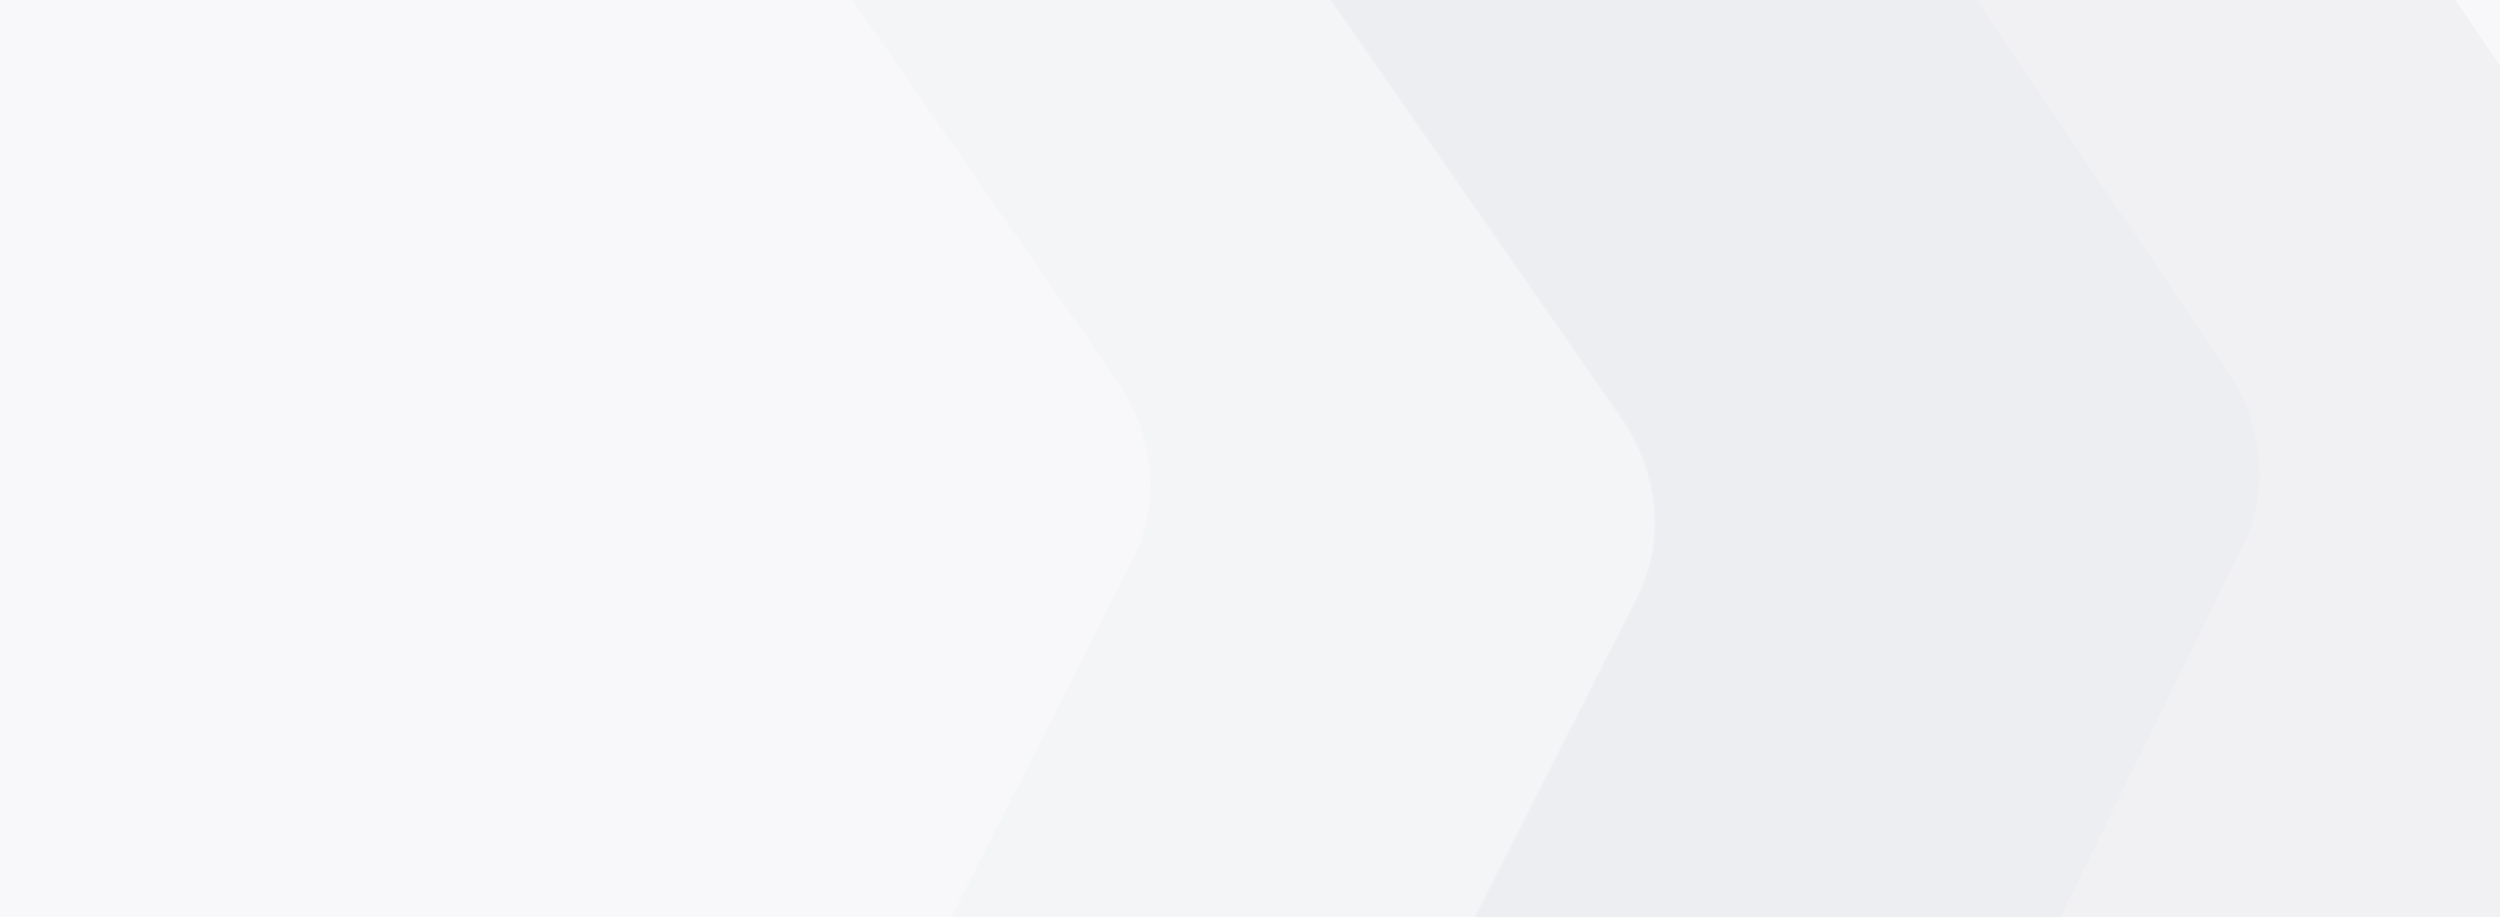
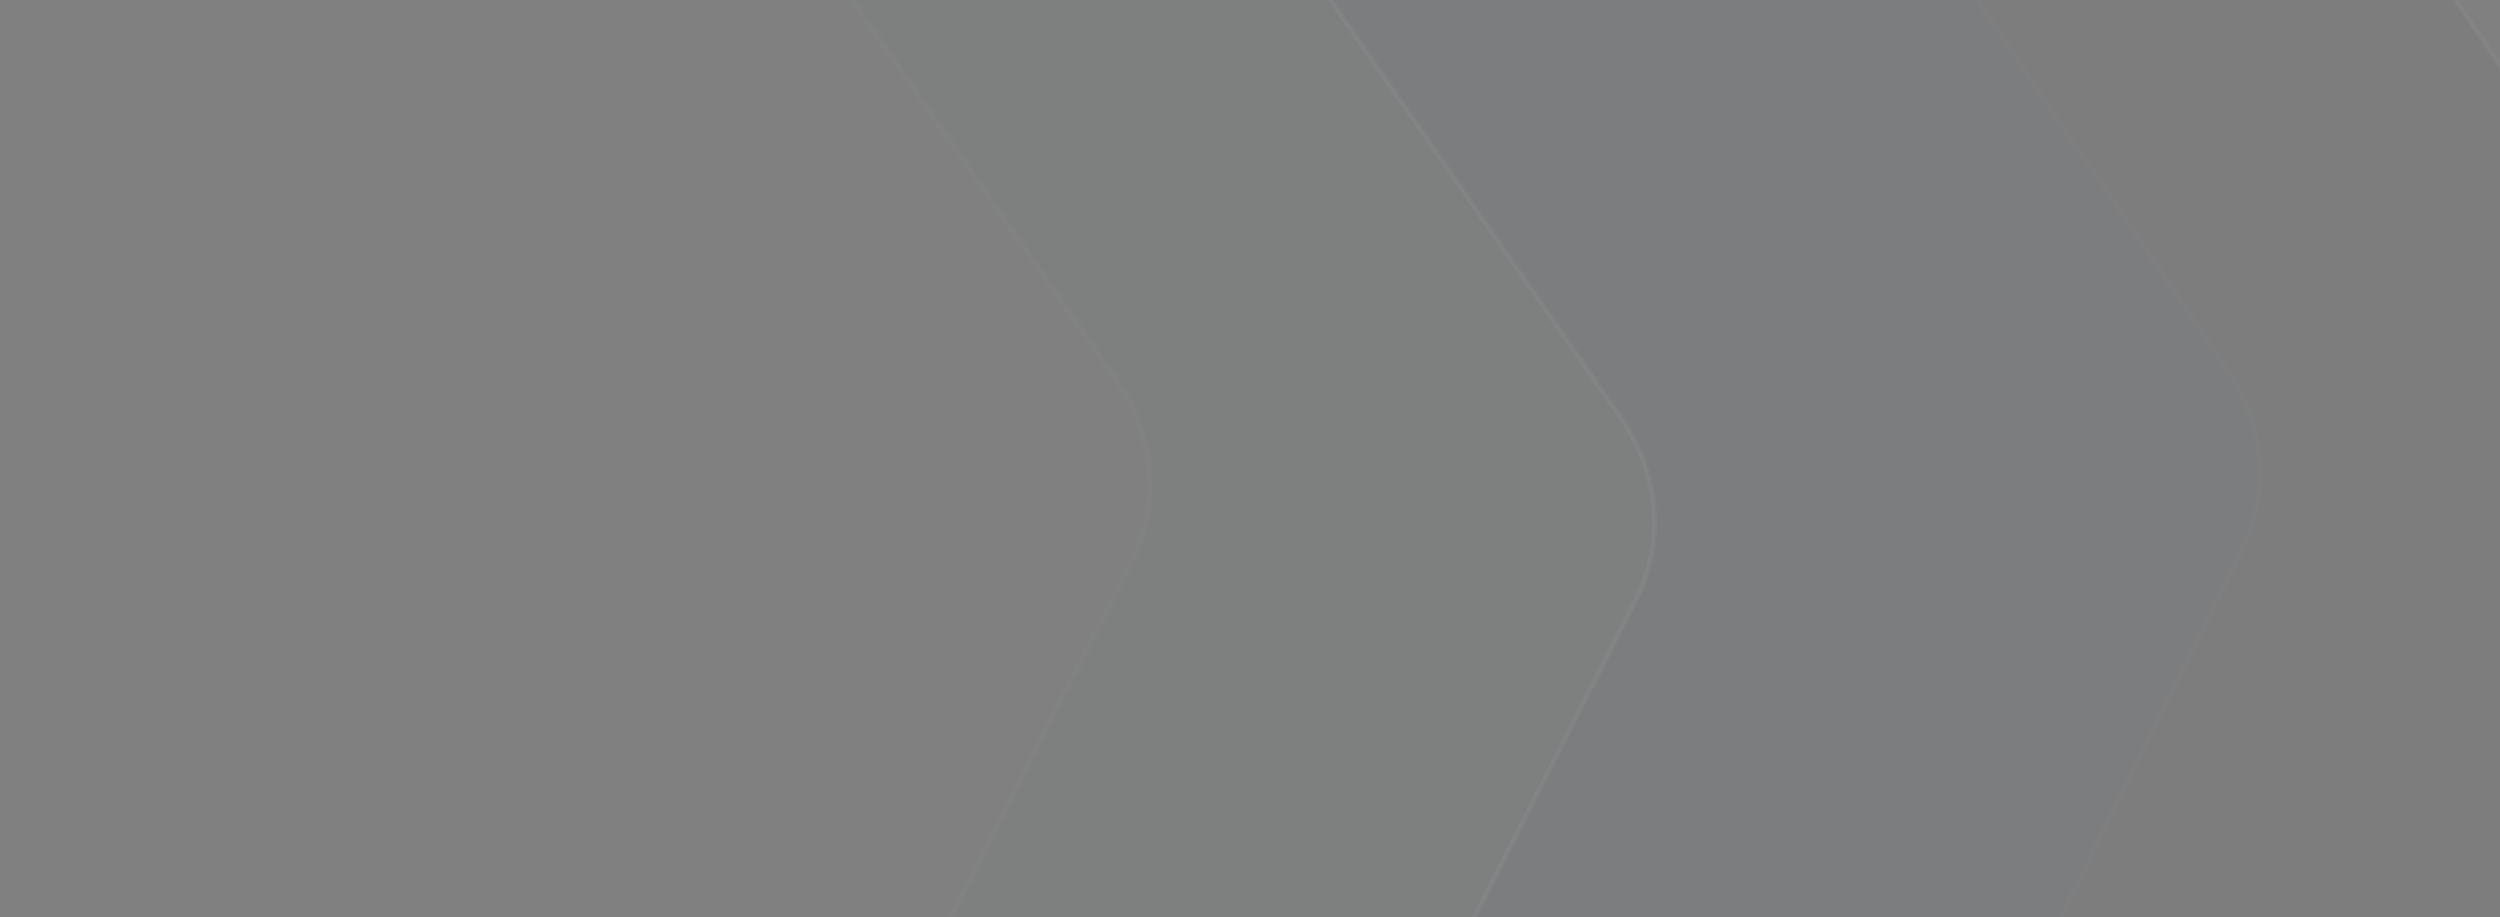
<svg xmlns="http://www.w3.org/2000/svg" width="1030" height="378">
  <rect width="100%" height="100%" fill="#808080" stroke="none" />
  <defs>
    <clipPath id="a">
      <path d="M0 0h1030v378H0z" />
    </clipPath>
  </defs>
  <g clip-path="url(#a)" data-name="Artboard – 8">
-     <path fill="#f8f8fa" d="M0 0h1030v378H0z" />
    <g fill="#373b54" stroke="#fff" stroke-width="2" data-name="Group 3233">
      <path d="m751.43 576.01-272.47 561.148a59.275 59.275 0 0 1-53.618 33.753l-317.832 1.796c-51.947.29-88.938-59.317-65.485-105.517l424.786-836.825c11.467-22.595 8.863-51.189-6.693-73.583l-578.874-833.056c-31.824-45.795-5.715-105.862 46.216-106.33l317.877-2.868c23.084-.208 45.653 12.202 59.548 32.729L917.66 152.71c14.915 22.035 17.424 49.856 6.504 72.07Z" data-name="Path 766" opacity=".017" />
      <path d="m959.213 591.483-272.47 561.148a59.275 59.275 0 0 1-53.618 33.753l-317.832 1.796c-51.947.29-88.938-59.317-65.485-105.517l424.786-836.825c11.467-22.595 8.863-51.189-6.693-73.583L89.027-660.801c-31.824-45.795-5.715-105.862 46.216-106.33L453.12-770c23.084-.208 45.653 12.202 59.548 32.729l612.774 905.453c14.915 22.035 17.424 49.856 6.504 72.07Z" data-name="Path 767" opacity=".037" />
    </g>
  </g>
</svg>